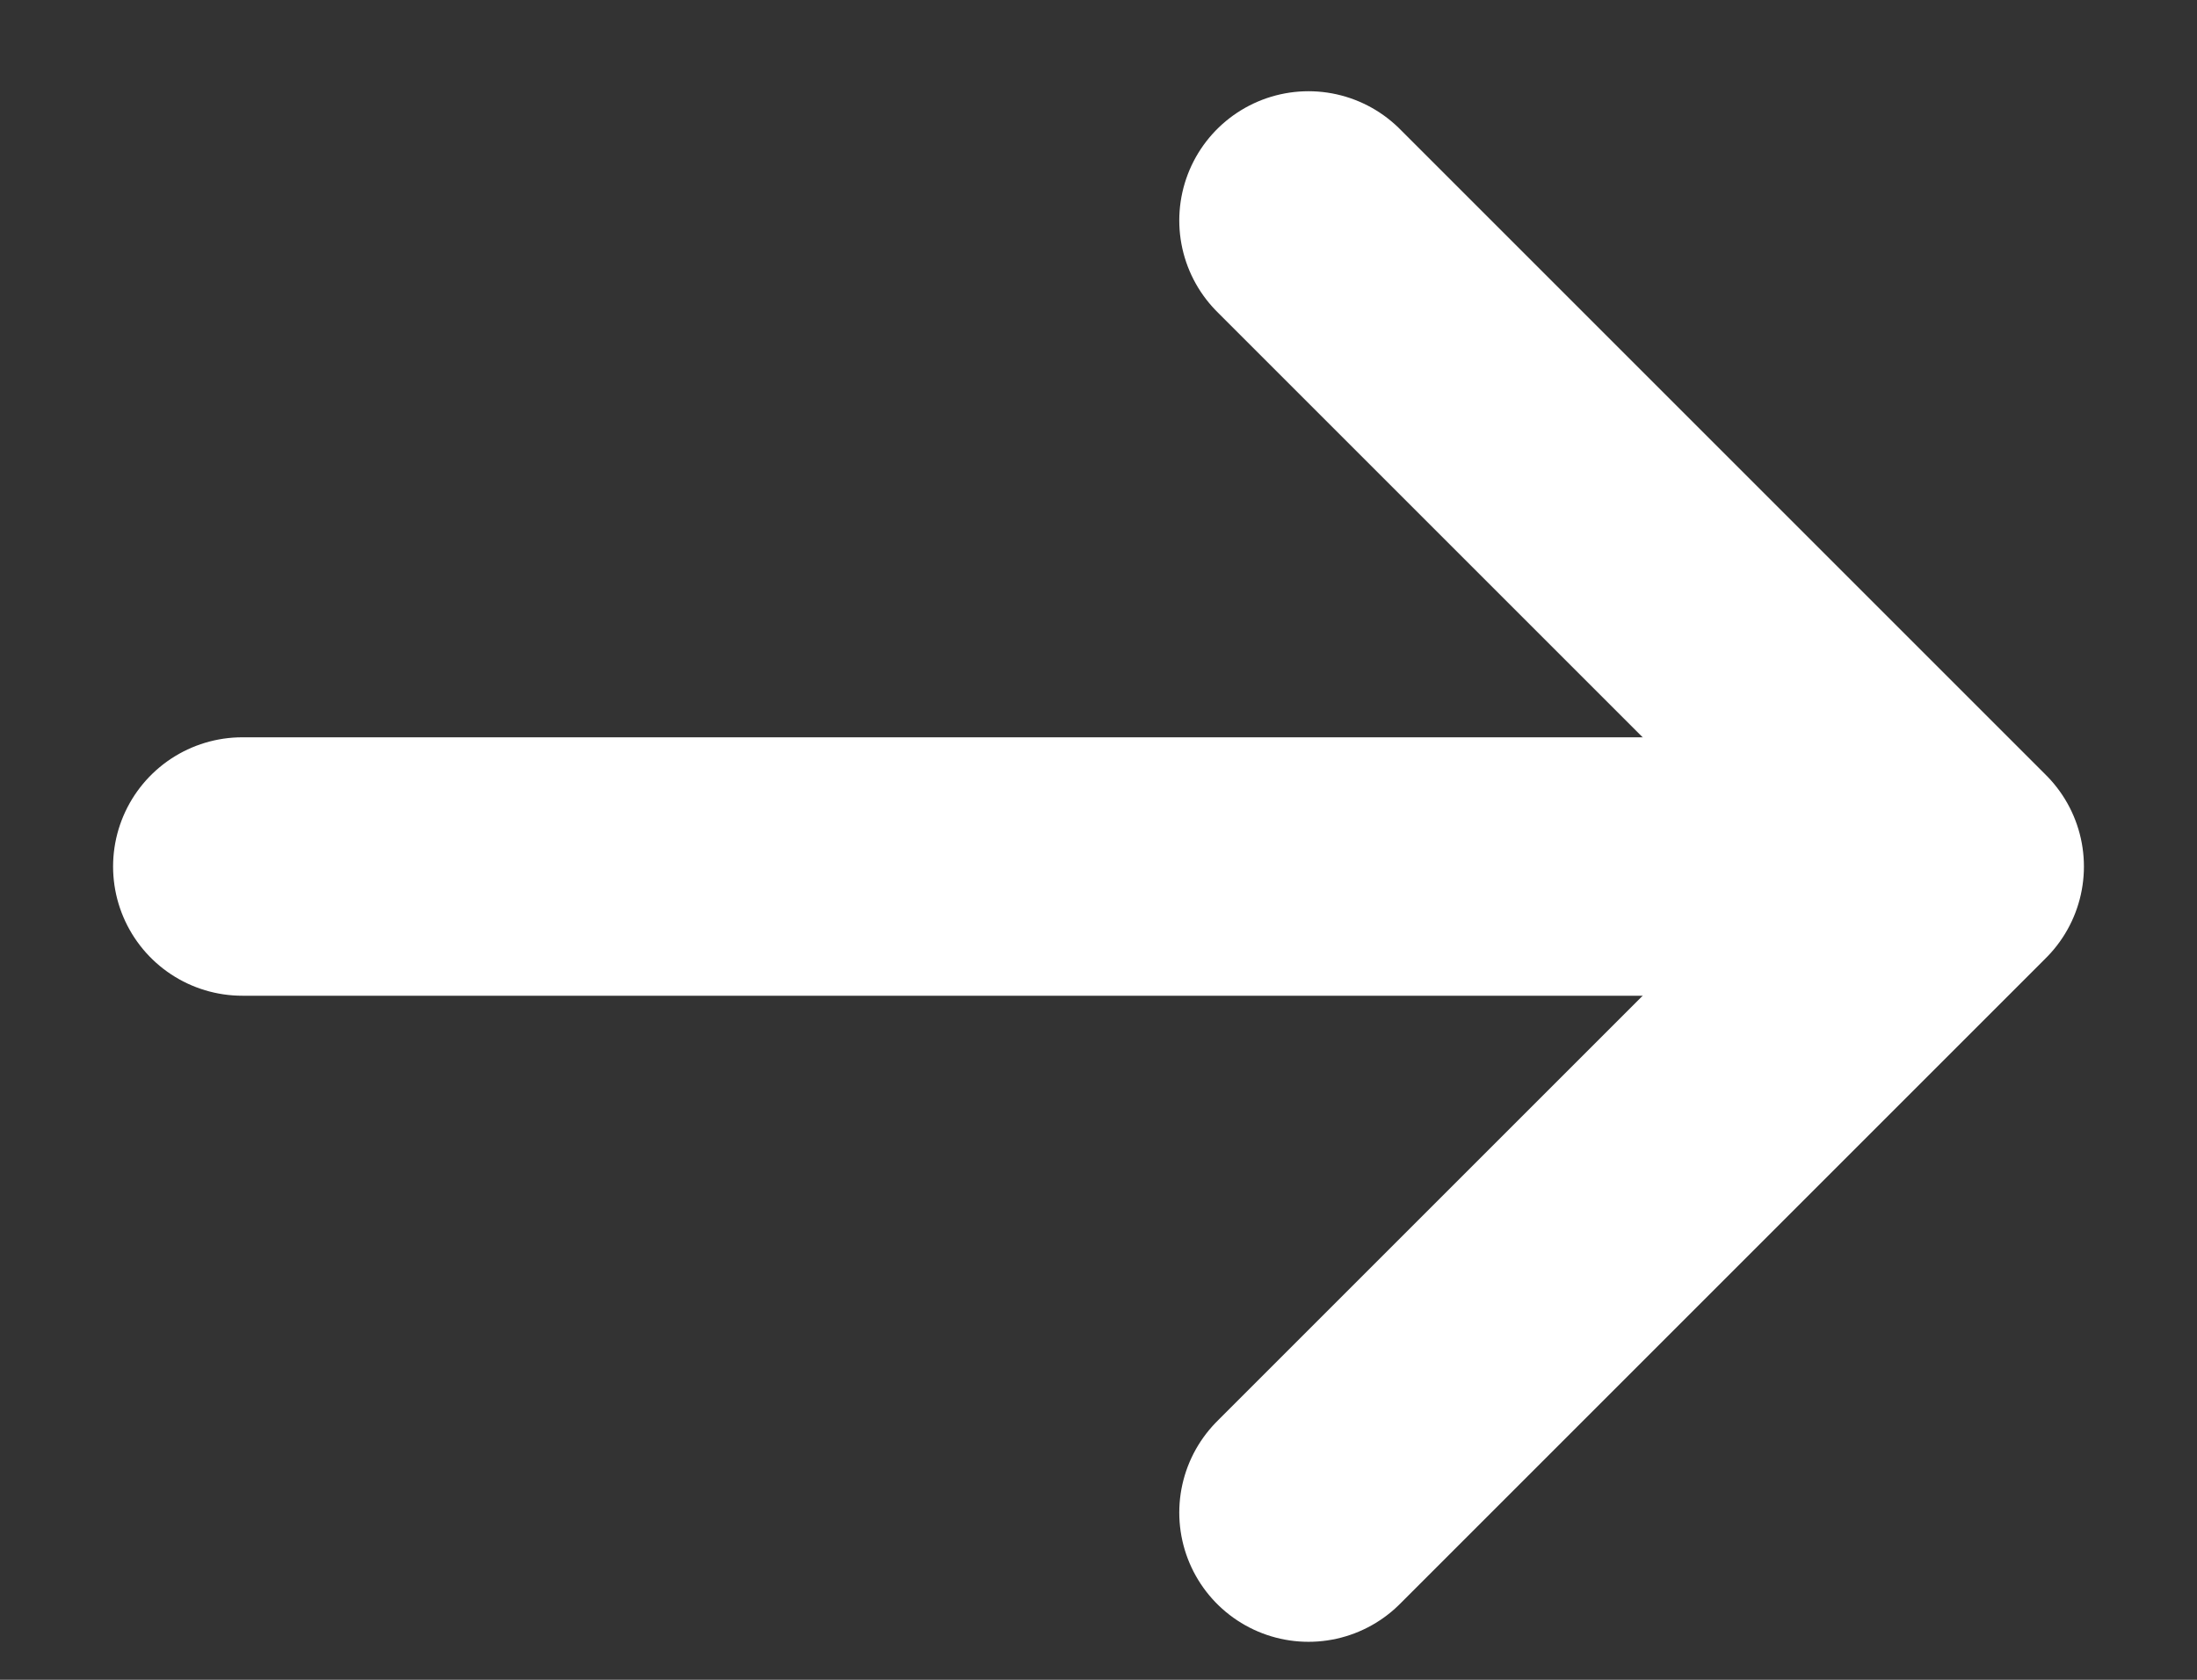
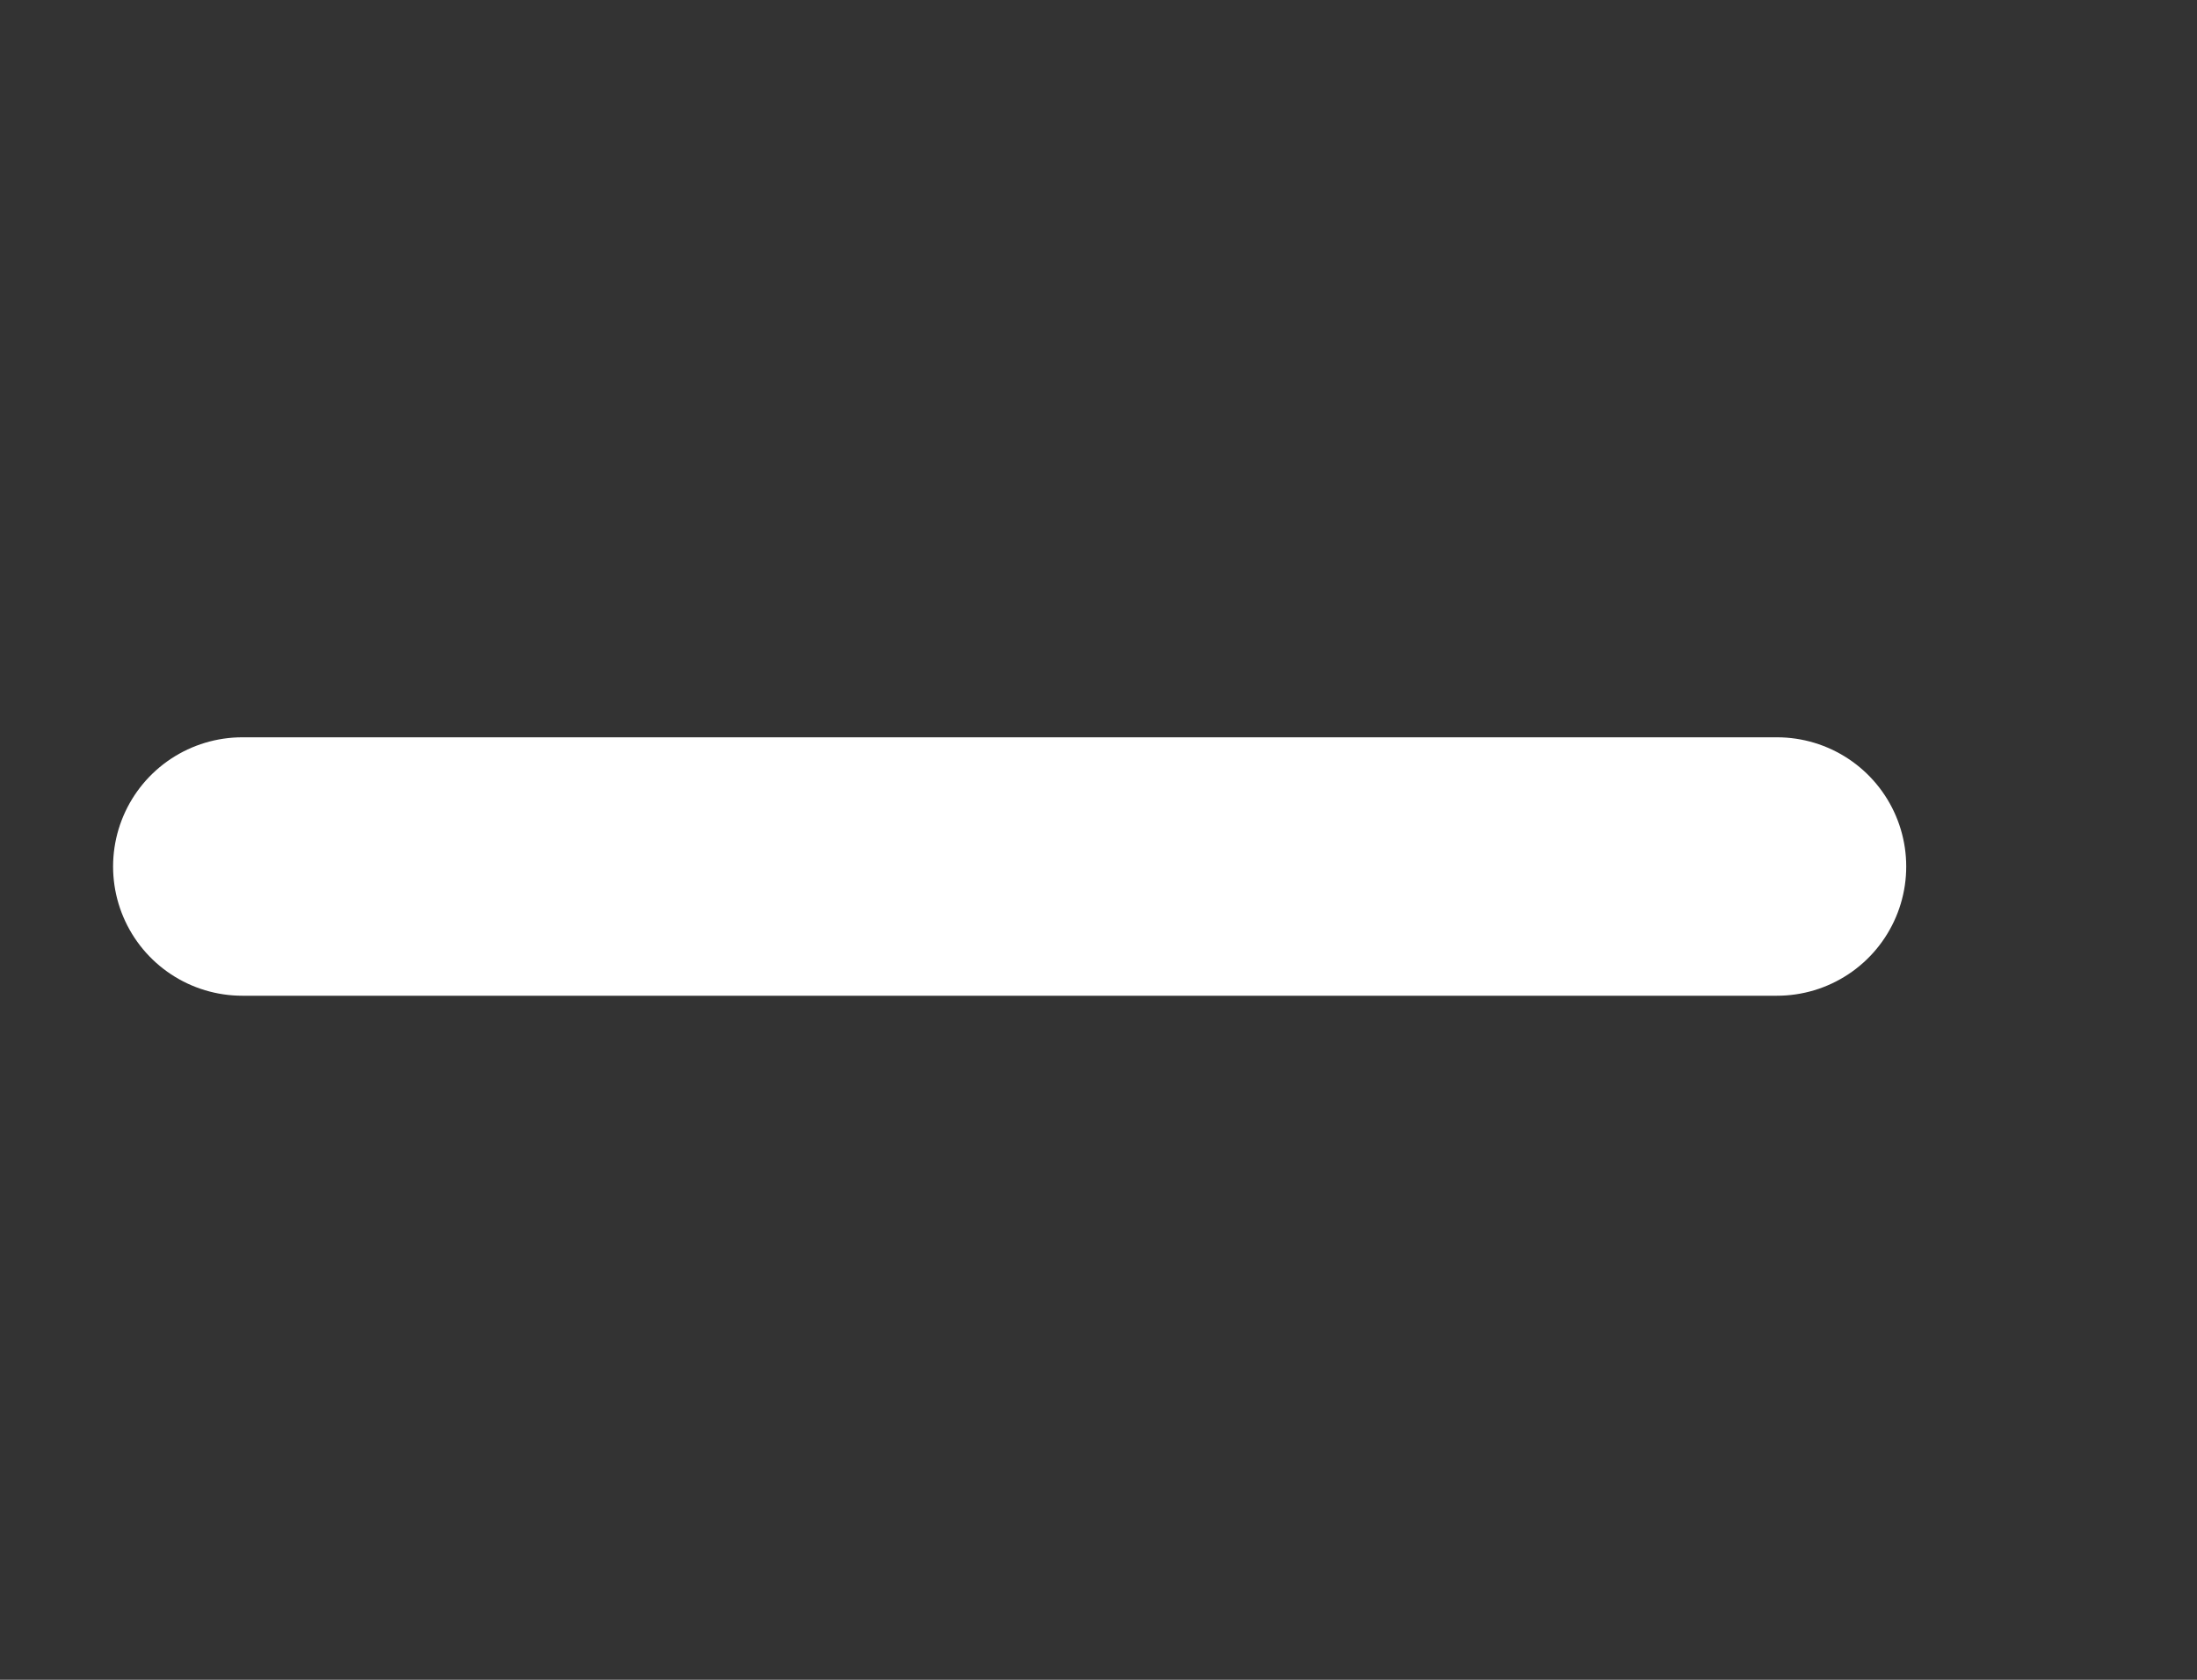
<svg xmlns="http://www.w3.org/2000/svg" width="17" height="13" viewBox="0 0 17 13" fill="none">
  <rect x="0" y="0" width="17" height="13" fill="#333333" stroke="none" />
-   <path d="M10.125 11.706L15.125 6.706L10.125 1.706" stroke="white" stroke-width="2" stroke-linecap="round" stroke-linejoin="round" />
  <line x1="13.75" y1="6.706" x2="1.875" y2="6.706" stroke="white" stroke-width="2" stroke-linecap="round" stroke-linejoin="round" />
</svg>